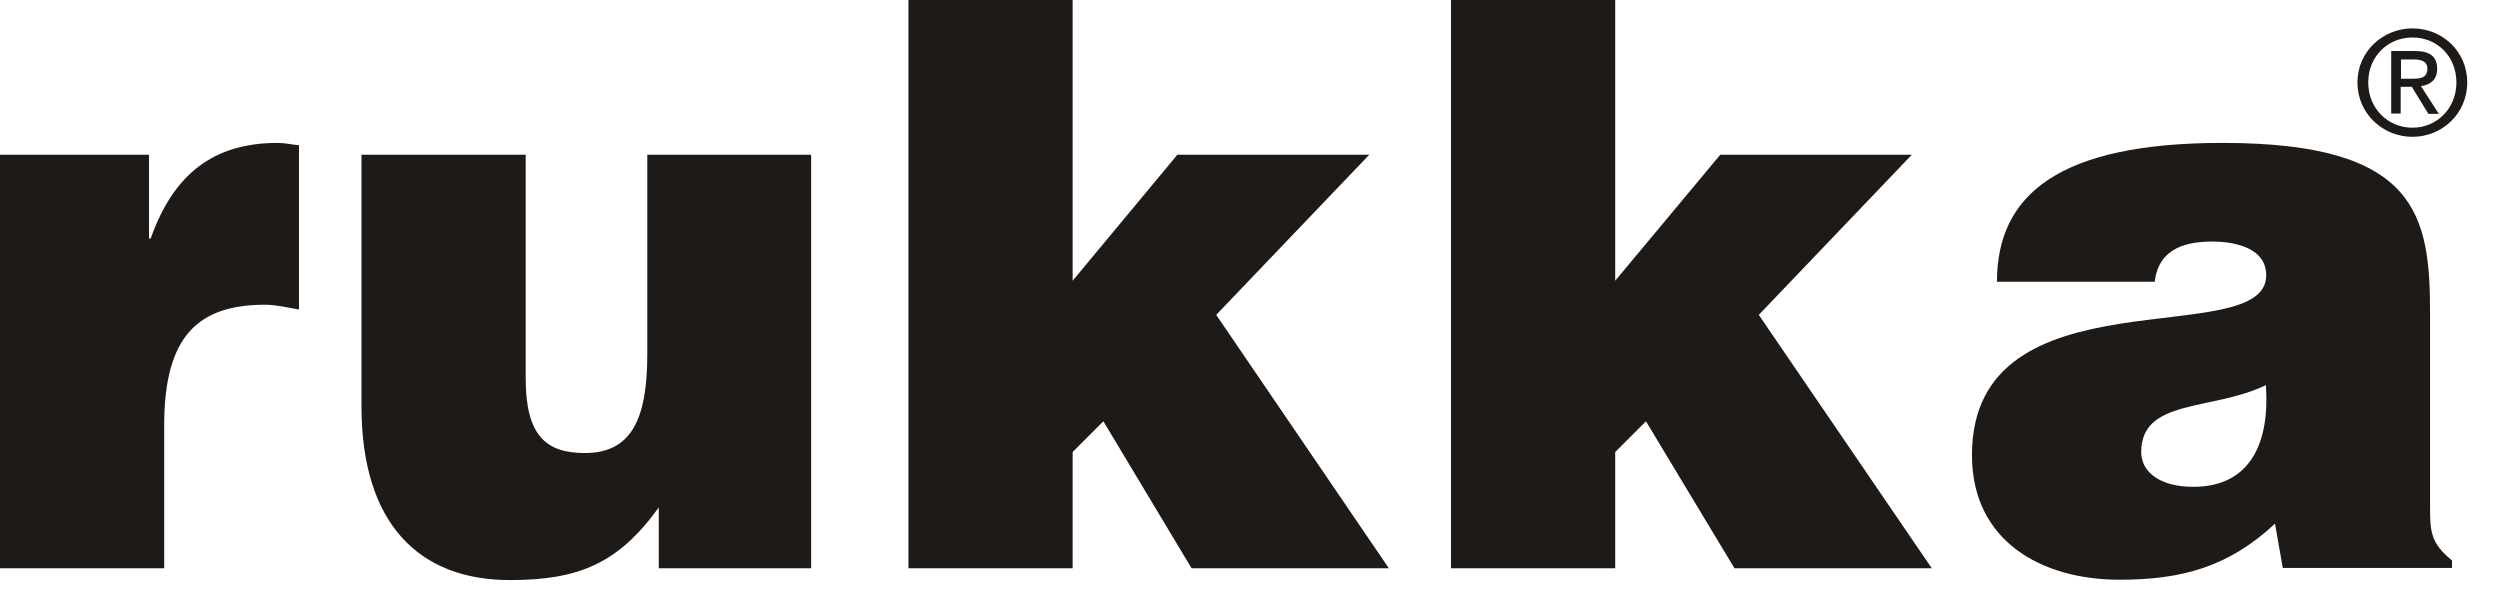
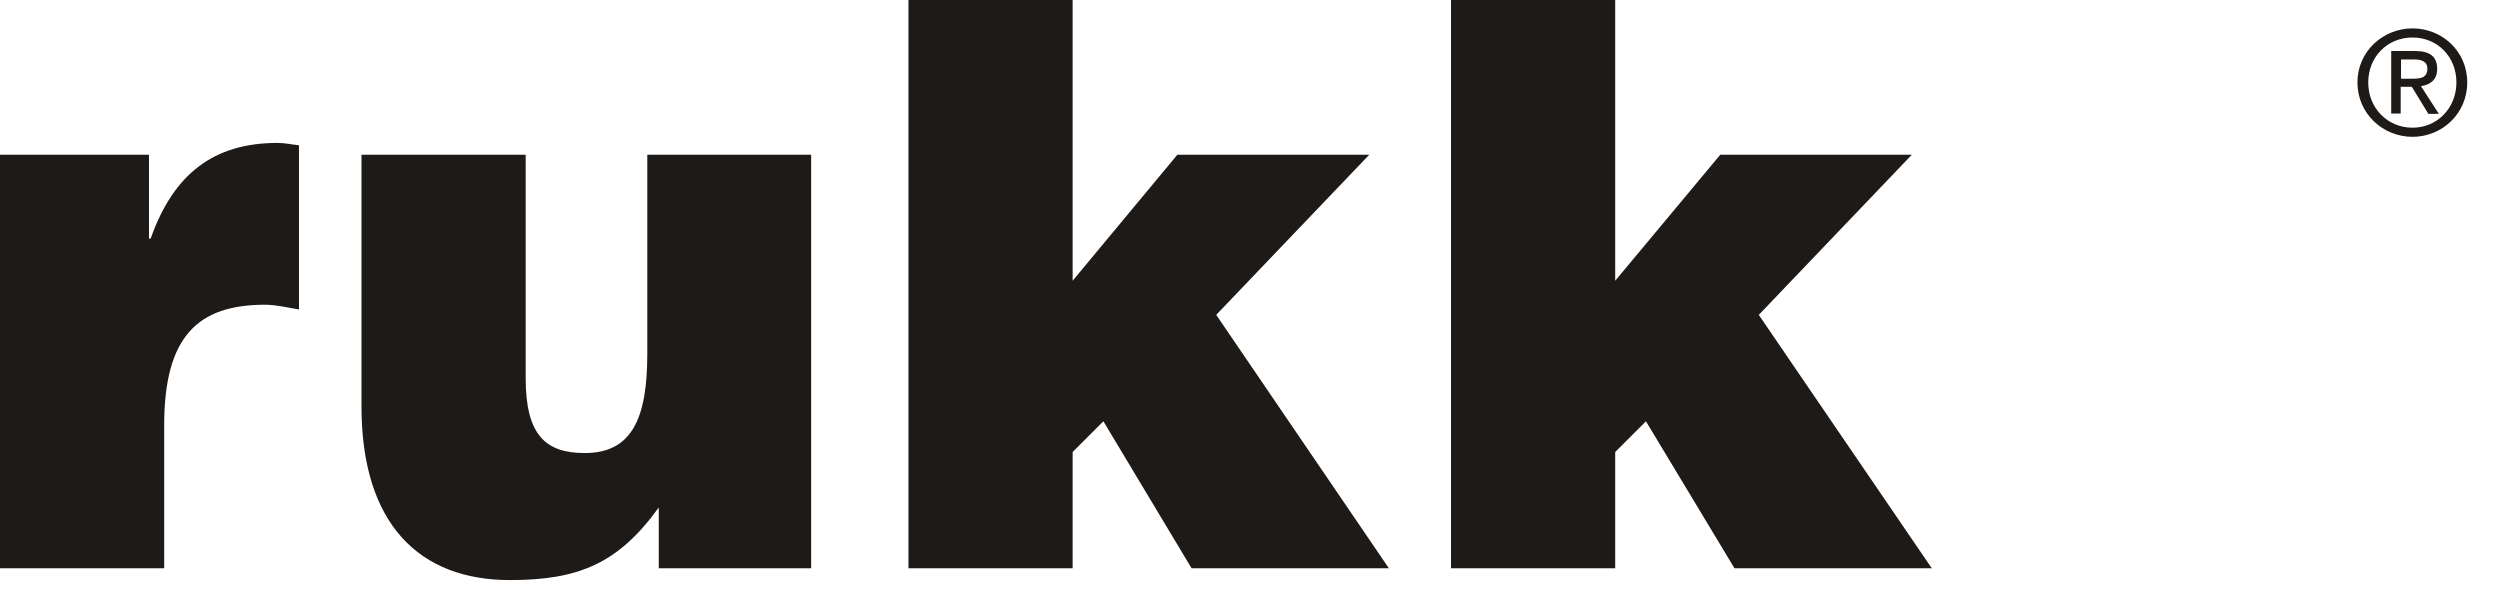
<svg xmlns="http://www.w3.org/2000/svg" viewBox="0 0 74 18" fill="none">
  <path d="M0 16.82H4.86V12.59C4.86 9.95 5.86 9.02 7.85 9.02C8.18 9.02 8.53 9.11 8.85 9.16V4.3C8.64 4.28 8.43 4.23 8.22 4.23C6.33 4.23 5.14 5.14 4.46 7.06H4.41V4.58H0V16.82Z" fill="#1E1A18" />
  <path d="M24.02 4.58H19.16V10.47C19.16 12.36 18.72 13.41 17.31 13.41C16.14 13.41 15.56 12.87 15.56 11.19V4.58H10.7V12.03C10.7 15.53 12.43 17.17 15.09 17.17C17.1 17.17 18.29 16.7 19.5 15.02V16.82H24.01V4.58H24.02Z" fill="#1E1A18" />
  <path d="M32.66 12.47L35.27 16.82H41.11L36 9.32L40.53 4.58H34.85L31.75 8.31V0H26.89V16.82H31.75V13.38L32.66 12.47Z" fill="#1E1A18" />
  <path d="M48.72 12.47L51.34 16.82H57.18L52.06 9.32L56.59 4.58H50.92L47.81 8.31V0H42.95V16.82H47.81V13.38L48.72 12.47Z" fill="#1E1A18" />
-   <path d="M72.58 16.82V16.59C71.95 16.08 71.93 15.73 71.93 15.02V9.3C71.93 6.38 71.58 4.23 65.79 4.23C60.96 4.23 59.11 5.75 59.11 8.34H63.78C63.9 7.29 64.81 7.15 65.49 7.15C66 7.15 67.08 7.27 67.08 8.15C67.08 10.44 58.37 7.92 58.37 13.47C58.37 16.02 60.43 17.16 62.74 17.16C64.56 17.16 65.96 16.79 67.34 15.5L67.57 16.81H72.59L72.58 16.82ZM64.92 14.41C63.96 14.41 63.38 13.99 63.38 13.38C63.38 11.79 65.48 12.17 67.07 11.4C67.19 13.08 66.63 14.41 64.92 14.41Z" fill="#1E1A18" />
  <path d="M71.41 4.05C72.28 4.05 73.03 3.37 73.03 2.44C73.03 1.51 72.28 0.84 71.41 0.84C70.54 0.84 69.78 1.52 69.78 2.44C69.78 3.36 70.53 4.05 71.41 4.05ZM70.1 2.44C70.1 1.68 70.67 1.11 71.41 1.11C72.15 1.11 72.71 1.68 72.71 2.44C72.71 3.2 72.14 3.78 71.41 3.78C70.68 3.78 70.1 3.21 70.1 2.44ZM71.07 2.57H71.39L71.88 3.37H72.19L71.66 2.55C71.93 2.51 72.14 2.37 72.14 2.04C72.14 1.67 71.92 1.51 71.49 1.51H70.78V3.36H71.06V2.56L71.07 2.57ZM71.07 2.33V1.76H71.45C71.64 1.76 71.85 1.8 71.85 2.03C71.85 2.31 71.64 2.33 71.4 2.33H71.06H71.07Z" fill="#1E1A18" />
</svg>